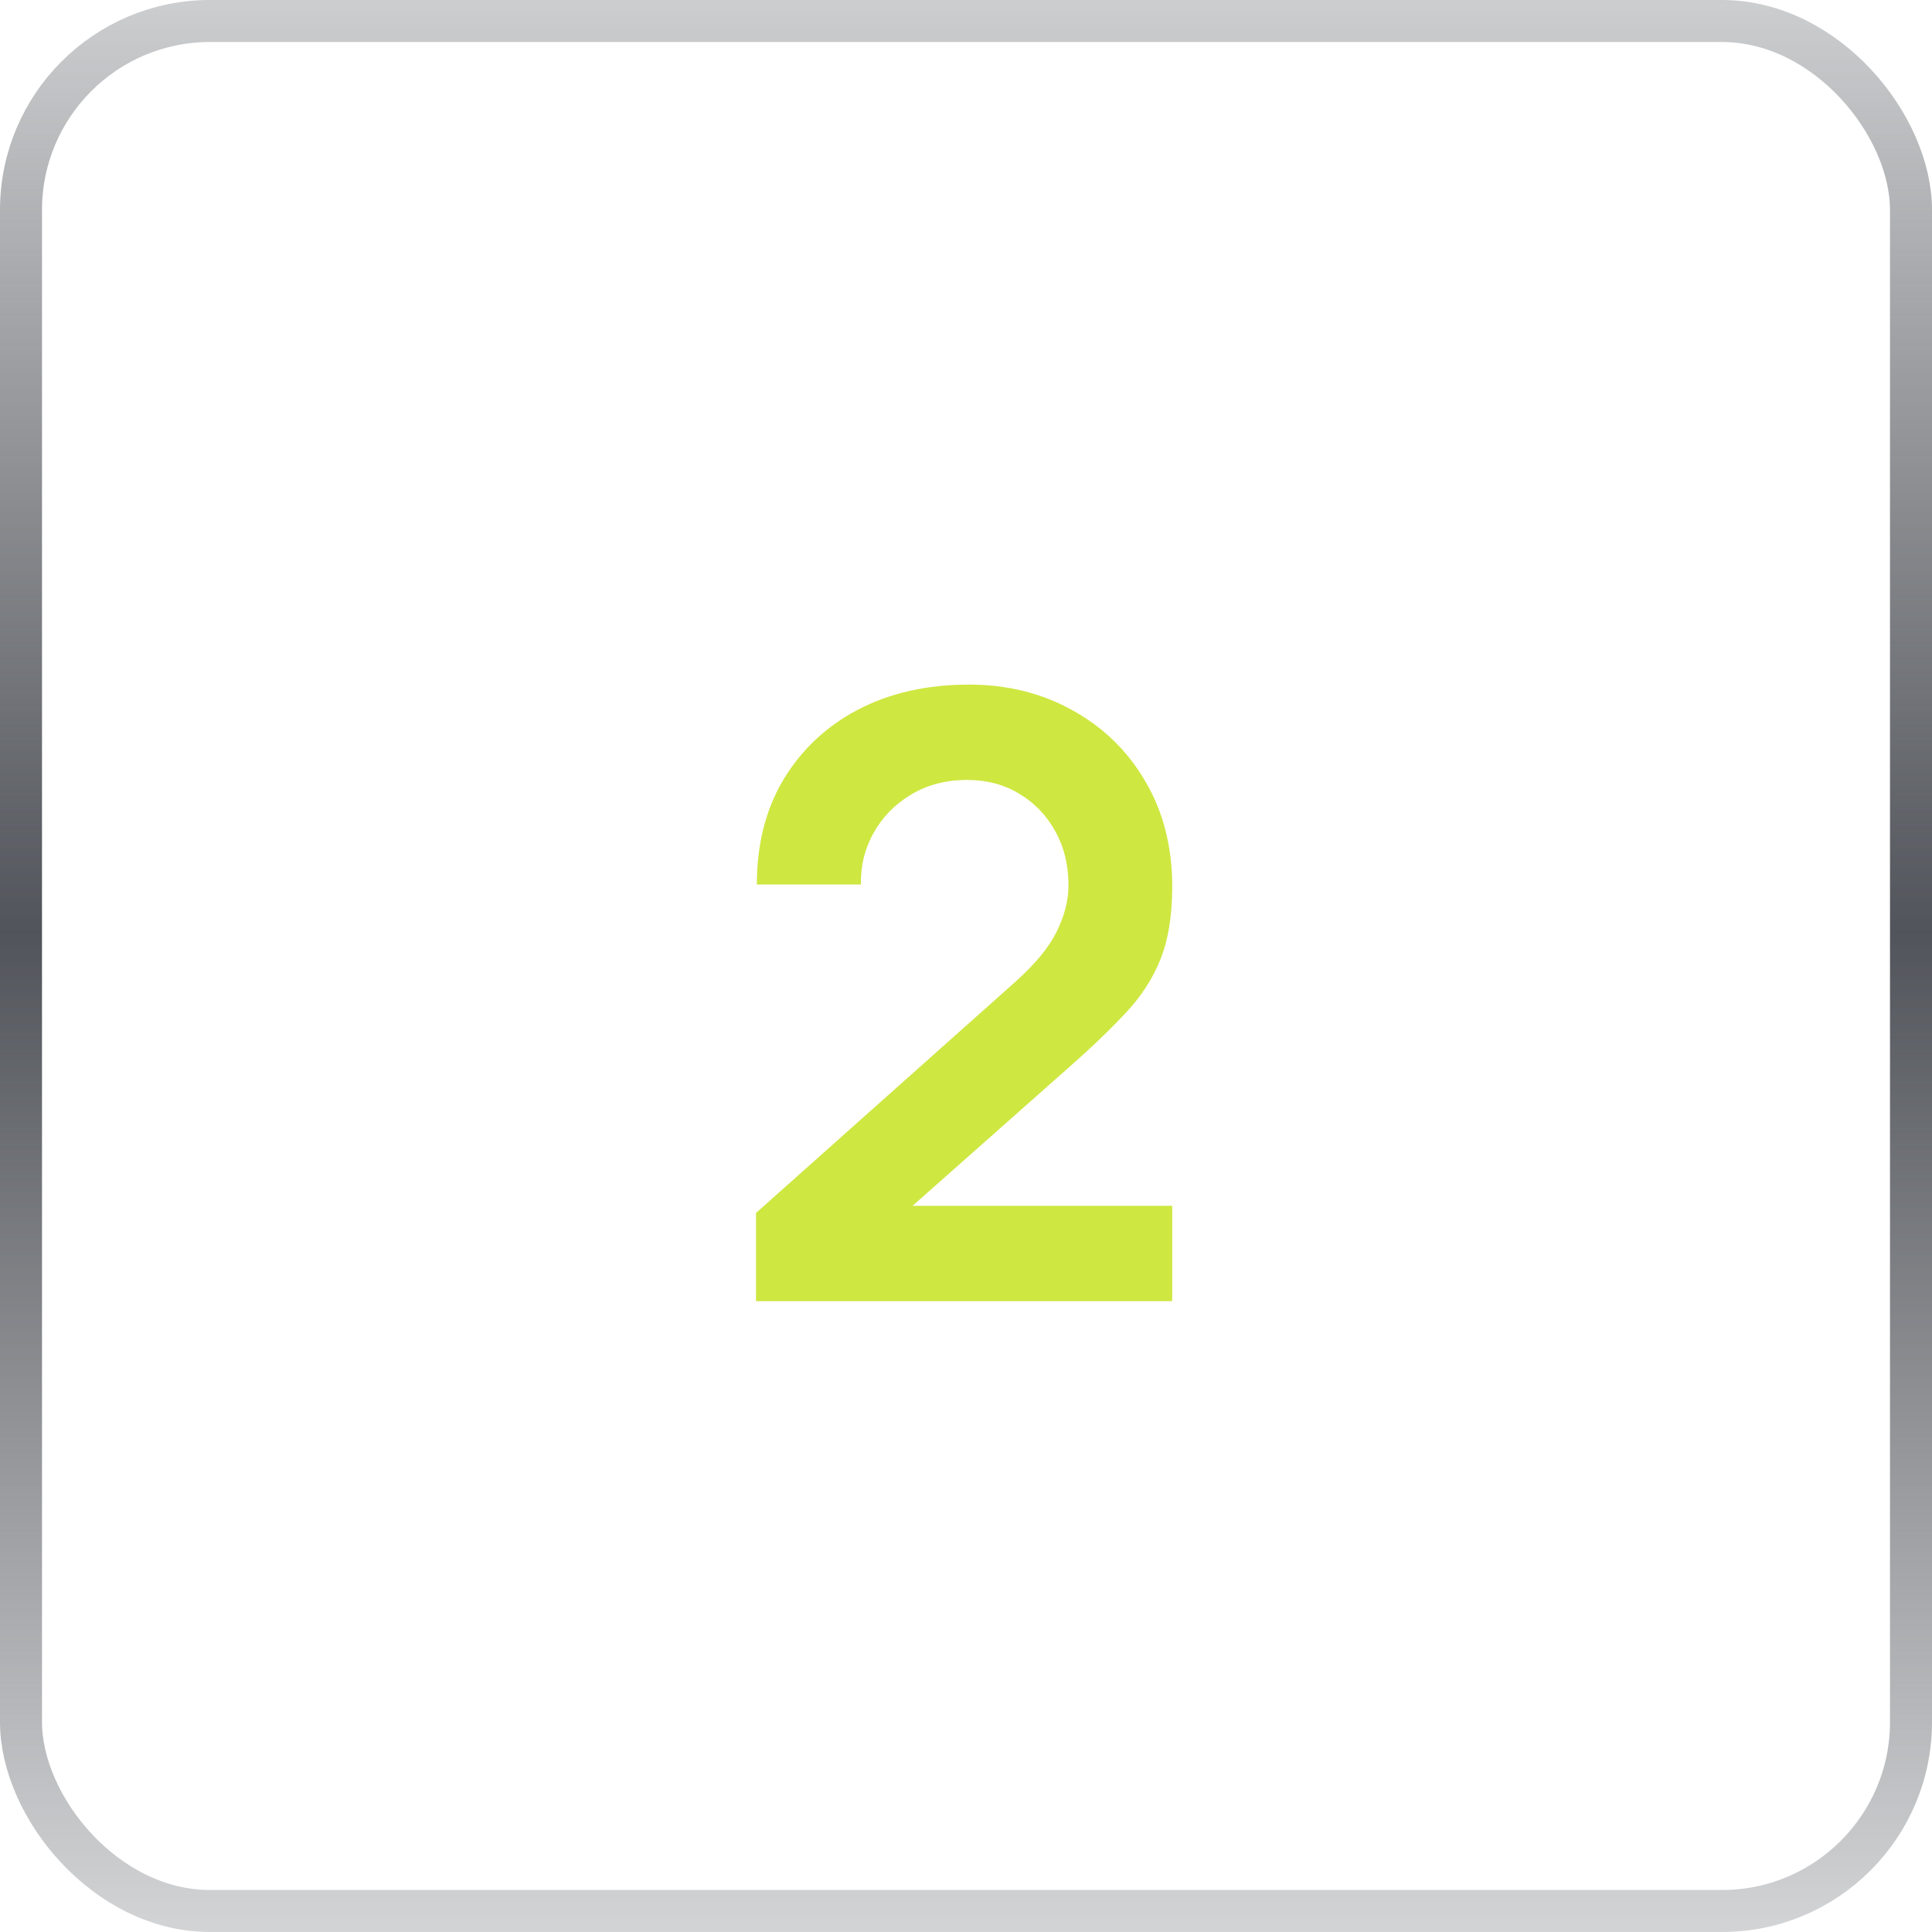
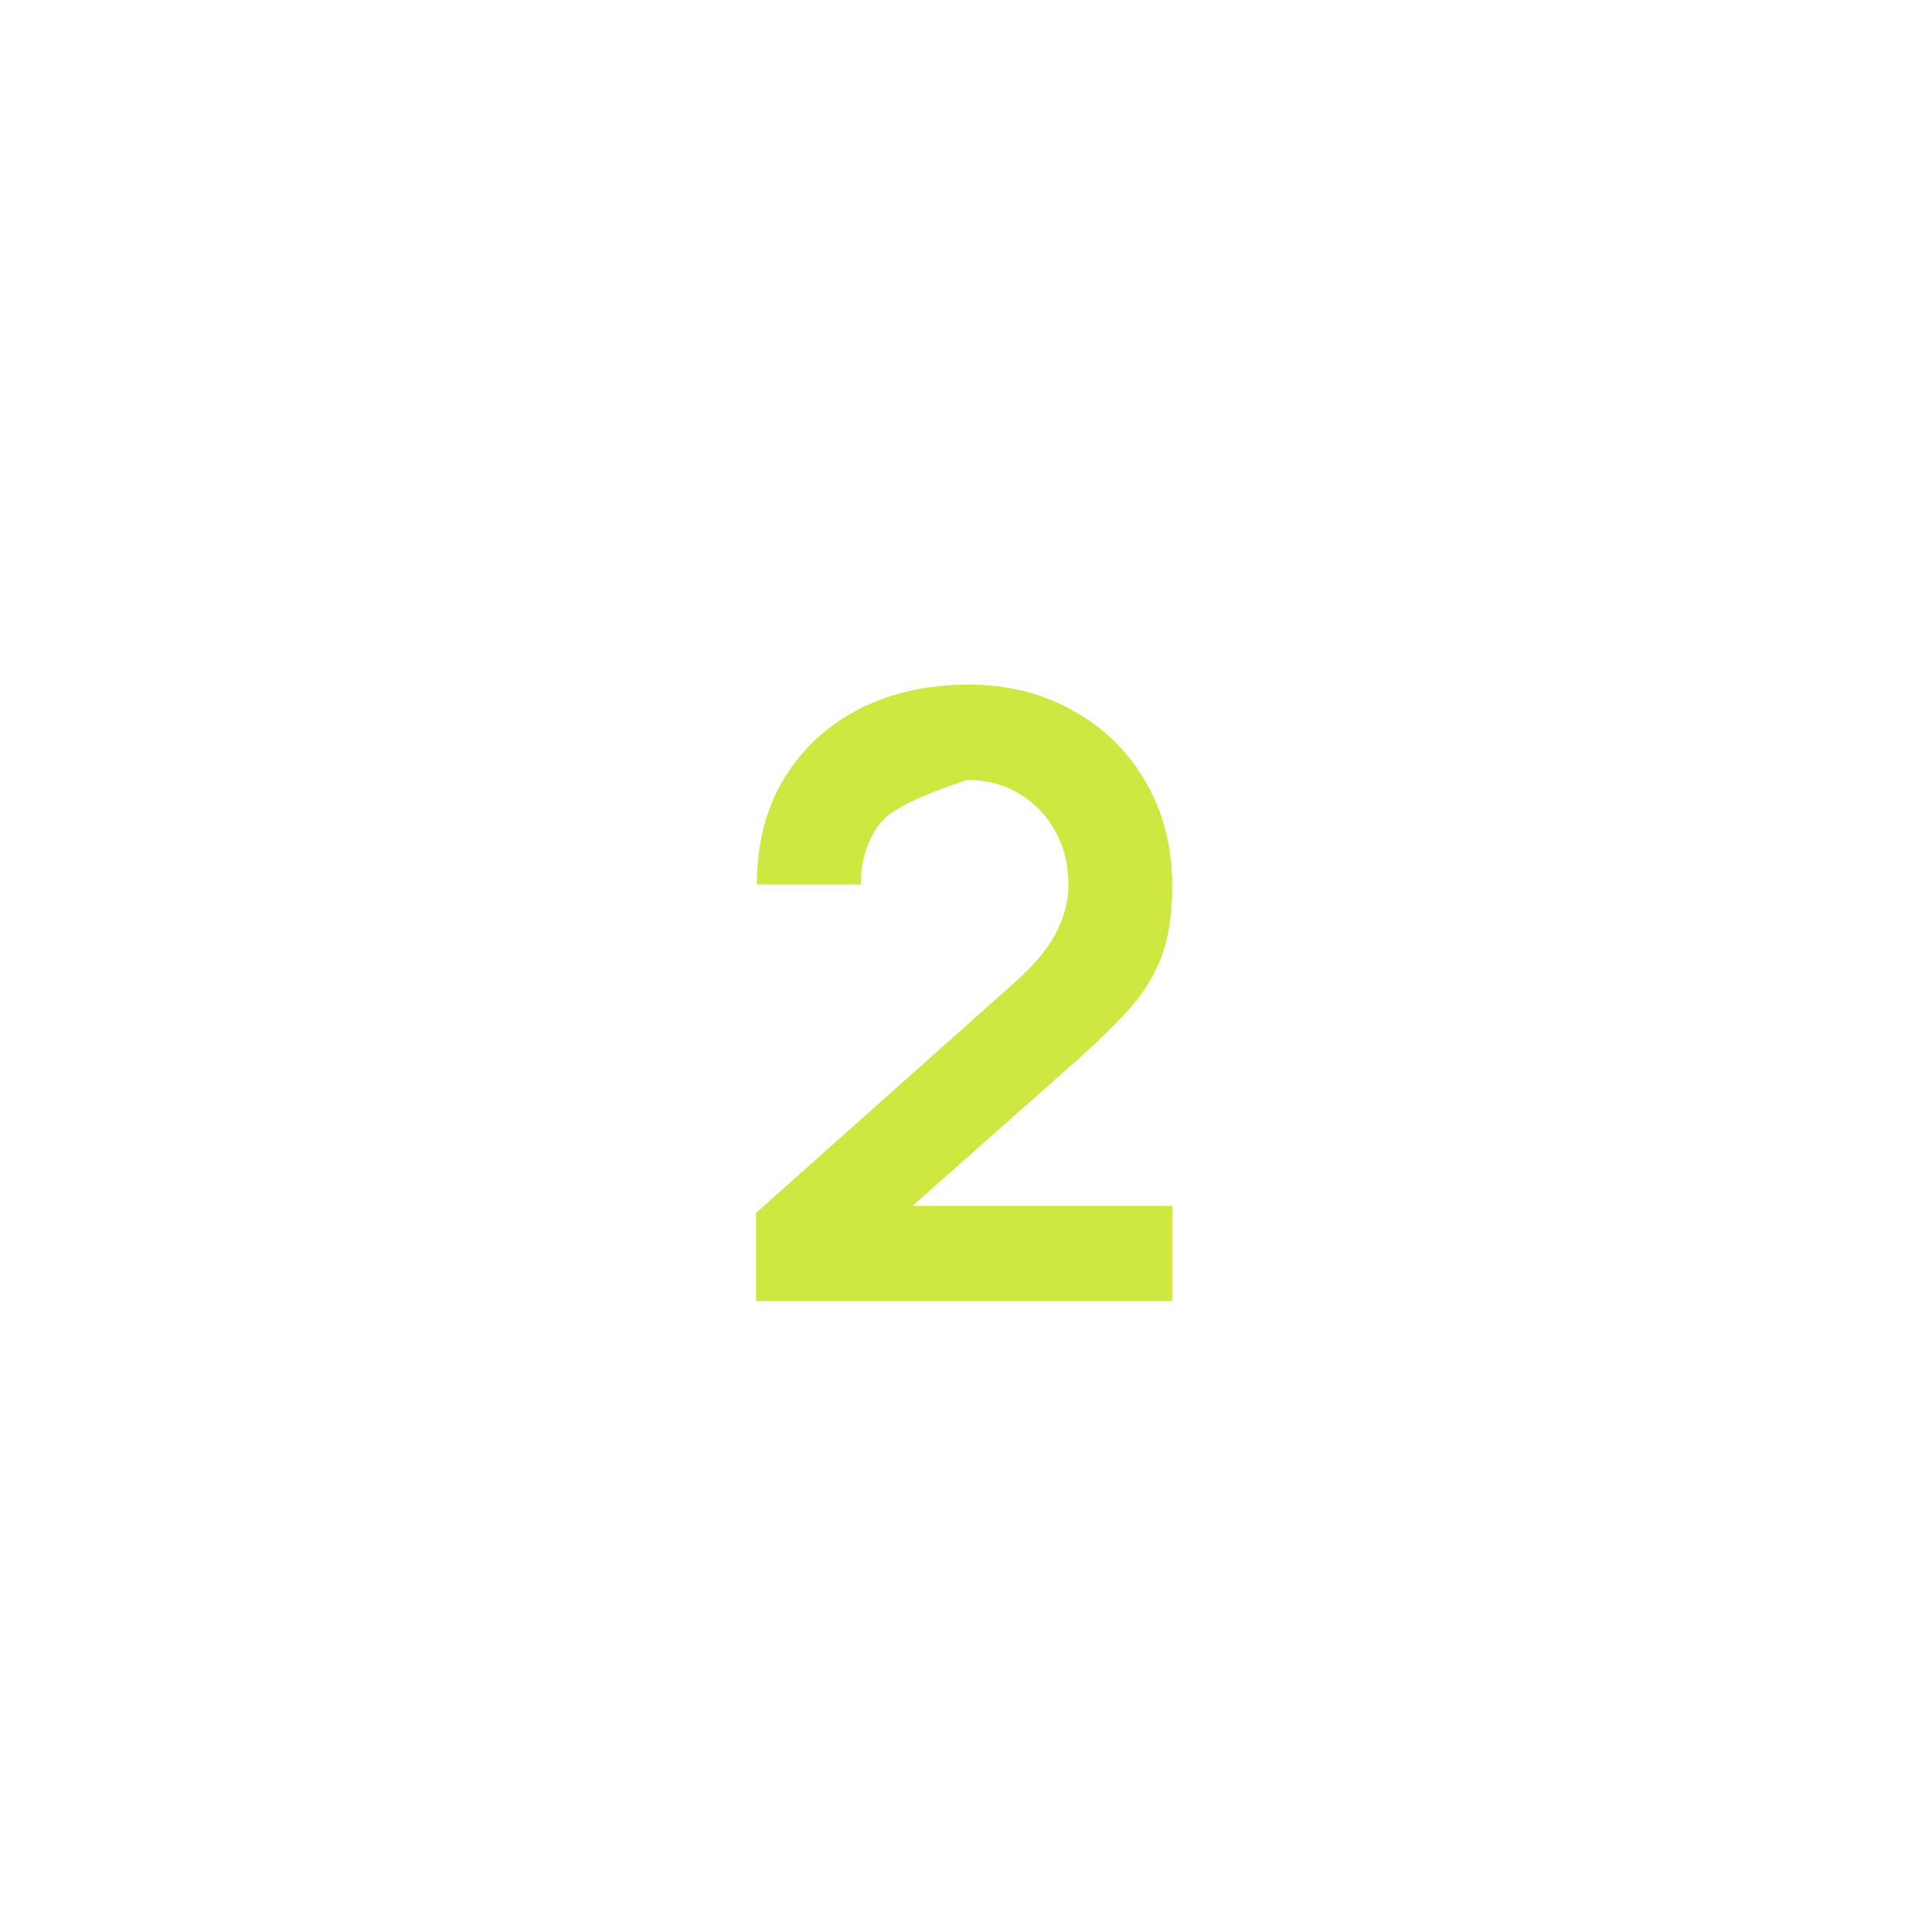
<svg xmlns="http://www.w3.org/2000/svg" width="46" height="46" viewBox="0 0 46 46" fill="none">
-   <path d="M18 30.98V28.88L24.16 23.39C24.64 22.963 24.973 22.56 25.16 22.18C25.347 21.8 25.44 21.433 25.44 21.08C25.44 20.6 25.337 20.173 25.13 19.8C24.923 19.42 24.637 19.12 24.27 18.9C23.91 18.68 23.493 18.57 23.02 18.57C22.52 18.57 22.077 18.687 21.69 18.92C21.31 19.147 21.013 19.45 20.8 19.83C20.587 20.21 20.487 20.62 20.5 21.06H18.02C18.02 20.1 18.233 19.263 18.66 18.55C19.093 17.837 19.687 17.283 20.44 16.89C21.2 16.497 22.077 16.3 23.07 16.3C23.99 16.3 24.817 16.507 25.55 16.92C26.283 17.327 26.86 17.893 27.28 18.62C27.7 19.34 27.91 20.17 27.91 21.11C27.91 21.797 27.817 22.373 27.63 22.84C27.443 23.307 27.163 23.737 26.79 24.13C26.423 24.523 25.967 24.96 25.42 25.44L21.05 29.31L20.83 28.71H27.91V30.98H18Z" fill="#CFE741" />
-   <rect x="0.5" y="0.5" width="45" height="45" rx="4.5" stroke="url(#paint0_linear_119_2435)" />
+   <path d="M18 30.98V28.88L24.16 23.39C24.64 22.963 24.973 22.56 25.16 22.18C25.347 21.8 25.44 21.433 25.44 21.08C25.44 20.6 25.337 20.173 25.13 19.8C24.923 19.42 24.637 19.12 24.27 18.9C23.91 18.68 23.493 18.57 23.02 18.57C21.31 19.147 21.013 19.45 20.8 19.83C20.587 20.21 20.487 20.62 20.5 21.06H18.02C18.02 20.1 18.233 19.263 18.66 18.55C19.093 17.837 19.687 17.283 20.44 16.89C21.2 16.497 22.077 16.3 23.07 16.3C23.99 16.3 24.817 16.507 25.55 16.92C26.283 17.327 26.86 17.893 27.28 18.62C27.7 19.34 27.91 20.17 27.91 21.11C27.91 21.797 27.817 22.373 27.63 22.84C27.443 23.307 27.163 23.737 26.79 24.13C26.423 24.523 25.967 24.96 25.42 25.44L21.05 29.31L20.83 28.71H27.91V30.98H18Z" fill="#CFE741" />
  <defs>
    <linearGradient id="paint0_linear_119_2435" x1="23" y1="-9" x2="23" y2="54" gradientUnits="userSpaceOnUse">
      <stop stop-color="#51545A" stop-opacity="0" />
      <stop offset="0.495" stop-color="#51545A" />
      <stop offset="1" stop-color="#51545A" stop-opacity="0" />
    </linearGradient>
  </defs>
</svg>